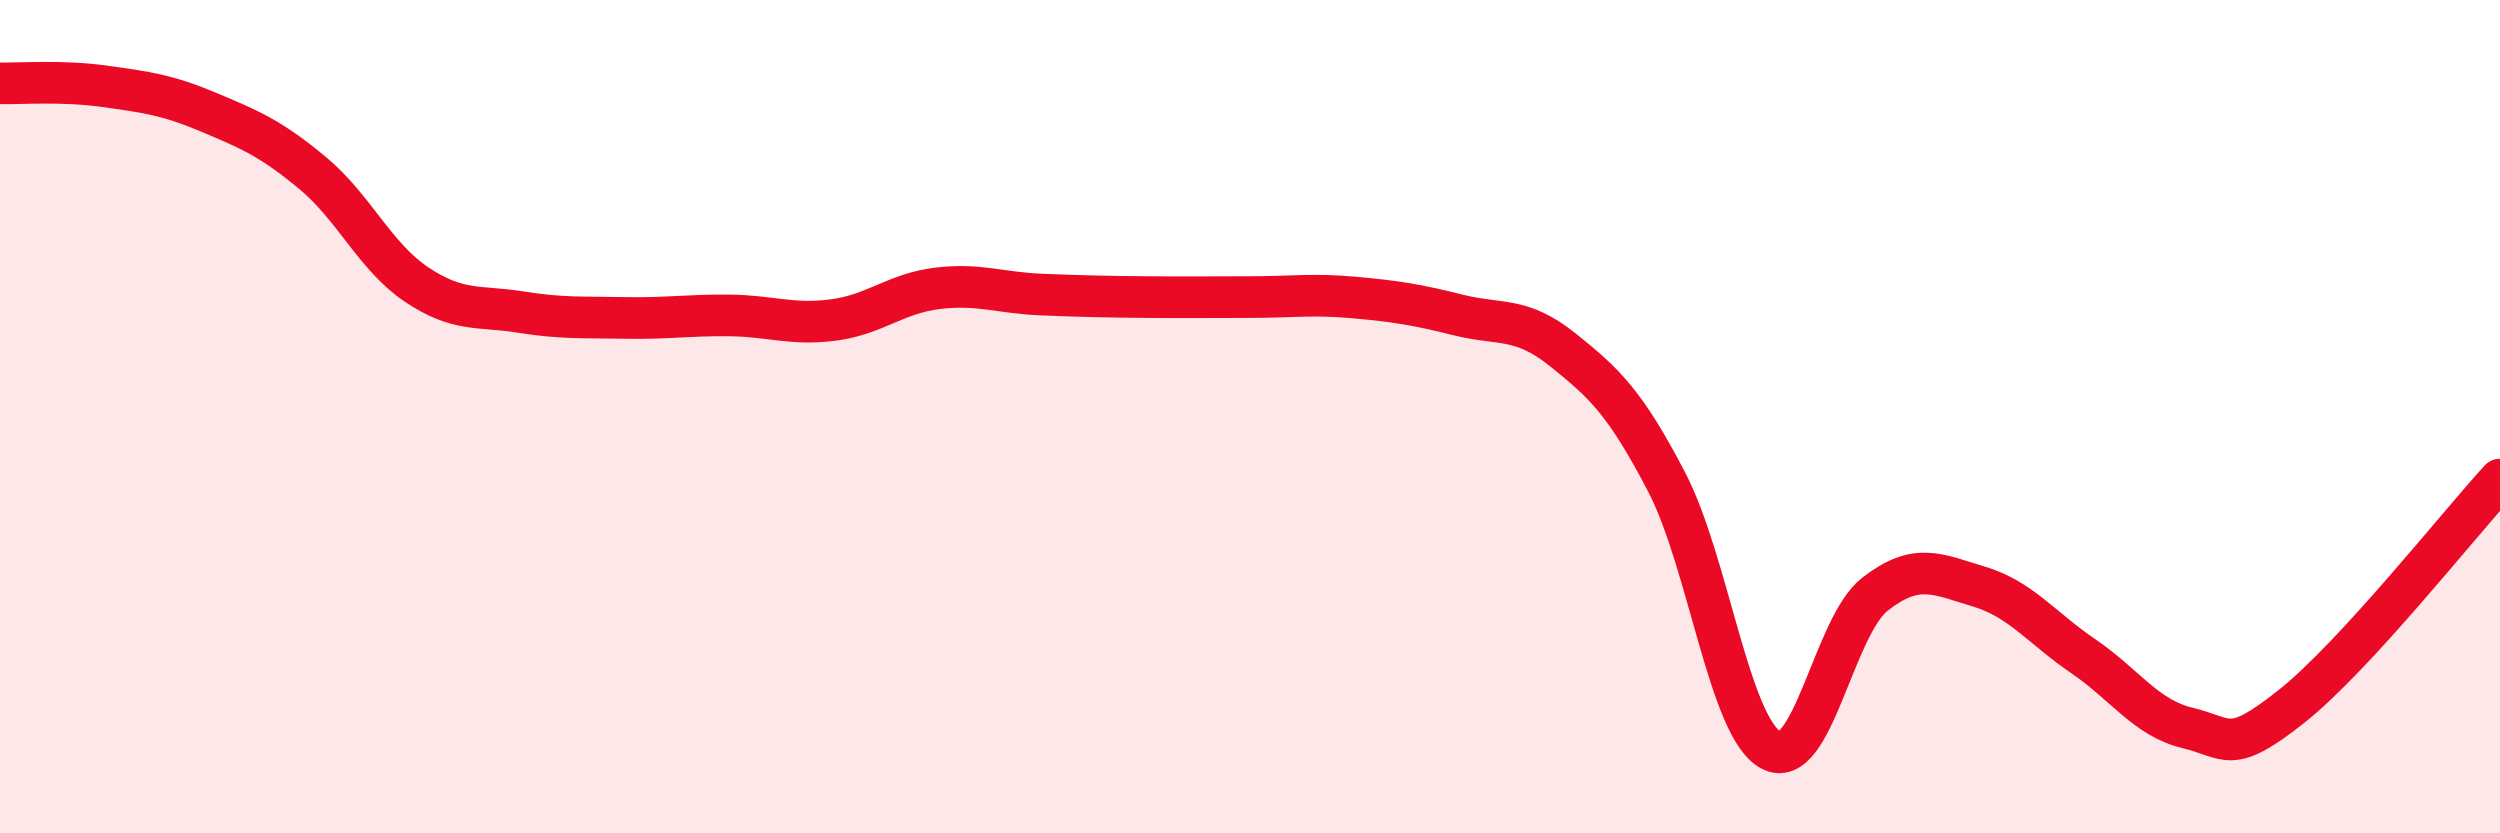
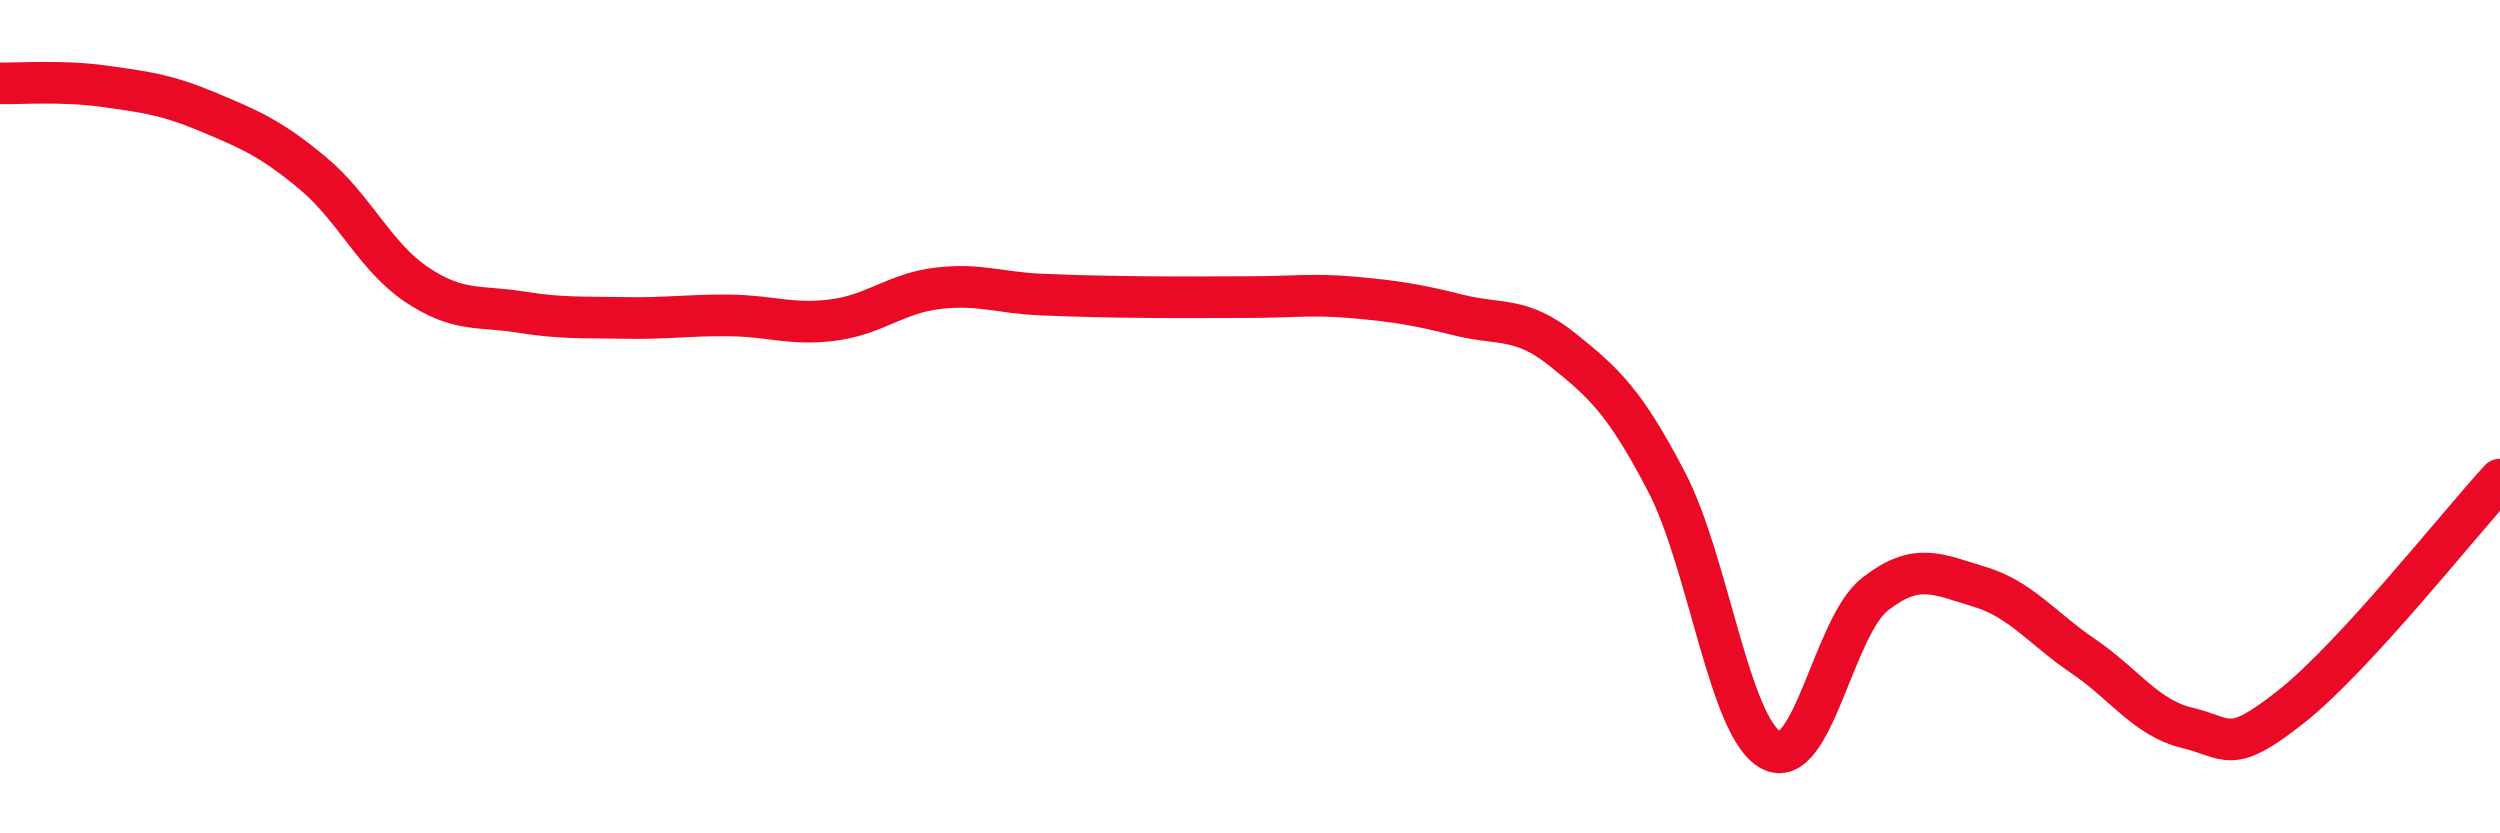
<svg xmlns="http://www.w3.org/2000/svg" width="60" height="20" viewBox="0 0 60 20">
-   <path d="M 0,2 C 0.5,2.01 1.5,1.93 2.5,2.07 C 3.5,2.21 4,2.27 5,2.69 C 6,3.11 6.5,3.32 7.5,4.15 C 8.5,4.98 9,6.16 10,6.83 C 11,7.5 11.5,7.33 12.5,7.49 C 13.5,7.65 14,7.61 15,7.63 C 16,7.65 16.5,7.56 17.5,7.57 C 18.5,7.58 19,7.81 20,7.68 C 21,7.55 21.5,7.04 22.5,6.92 C 23.5,6.8 24,7.03 25,7.07 C 26,7.11 26.5,7.12 27.5,7.13 C 28.5,7.14 29,7.13 30,7.13 C 31,7.13 31.5,7.05 32.5,7.14 C 33.5,7.23 34,7.31 35,7.56 C 36,7.81 36.5,7.59 37.5,8.39 C 38.5,9.19 39,9.65 40,11.57 C 41,13.49 41.5,17.46 42.5,18 C 43.5,18.54 44,15.04 45,14.26 C 46,13.48 46.5,13.78 47.5,14.08 C 48.5,14.38 49,15.07 50,15.75 C 51,16.43 51.5,17.23 52.5,17.47 C 53.5,17.71 53.5,18.14 55,16.95 C 56.5,15.76 59,12.6 60,11.51L60 20L0 20Z" fill="#EB0A25" opacity="0.1" stroke-linecap="round" stroke-linejoin="round" />
  <path d="M 0,2 C 0.5,2.01 1.5,1.93 2.5,2.07 C 3.5,2.21 4,2.27 5,2.69 C 6,3.11 6.5,3.32 7.5,4.15 C 8.5,4.98 9,6.16 10,6.83 C 11,7.5 11.5,7.33 12.5,7.49 C 13.5,7.65 14,7.61 15,7.63 C 16,7.65 16.5,7.56 17.5,7.57 C 18.5,7.58 19,7.81 20,7.68 C 21,7.55 21.5,7.04 22.5,6.92 C 23.5,6.8 24,7.03 25,7.07 C 26,7.11 26.5,7.12 27.5,7.13 C 28.5,7.14 29,7.13 30,7.13 C 31,7.13 31.5,7.05 32.5,7.14 C 33.5,7.23 34,7.31 35,7.56 C 36,7.81 36.5,7.59 37.5,8.39 C 38.5,9.19 39,9.65 40,11.57 C 41,13.49 41.5,17.46 42.5,18 C 43.5,18.54 44,15.04 45,14.26 C 46,13.48 46.5,13.78 47.5,14.08 C 48.5,14.38 49,15.07 50,15.75 C 51,16.43 51.5,17.23 52.5,17.47 C 53.5,17.71 53.5,18.14 55,16.95 C 56.5,15.76 59,12.6 60,11.51" stroke="#EB0A25" stroke-width="1" fill="none" stroke-linecap="round" stroke-linejoin="round" />
</svg>